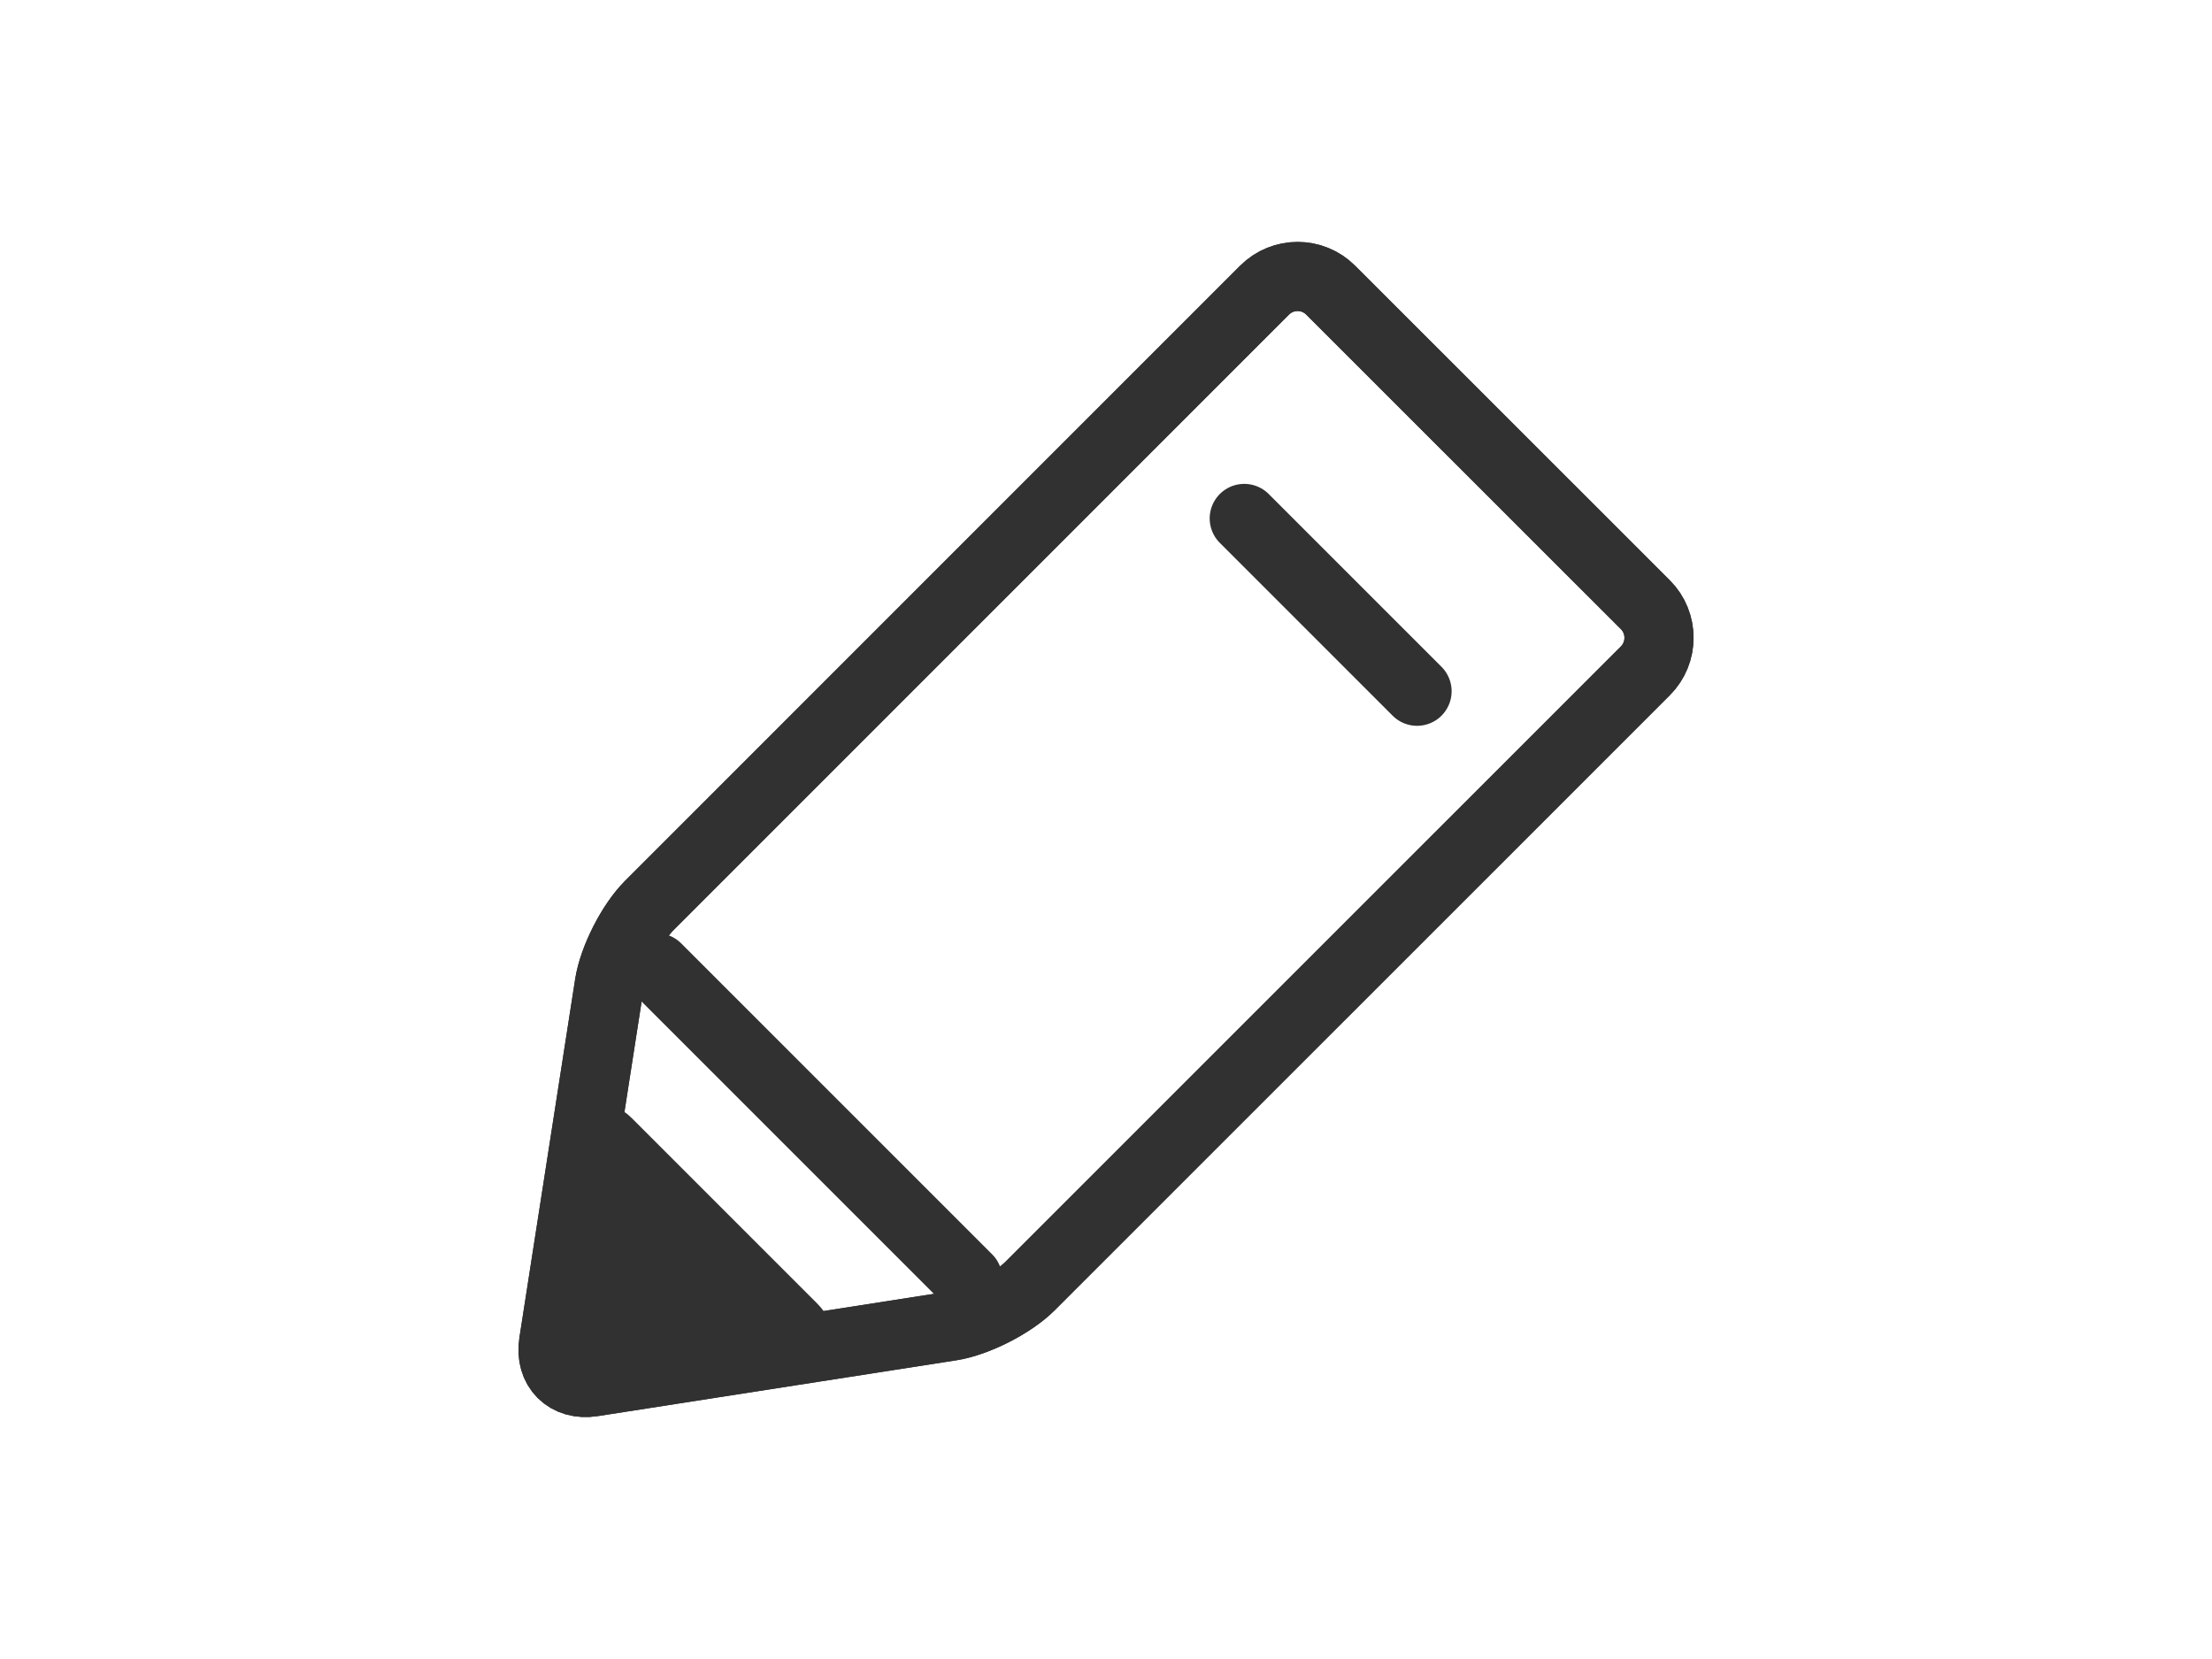
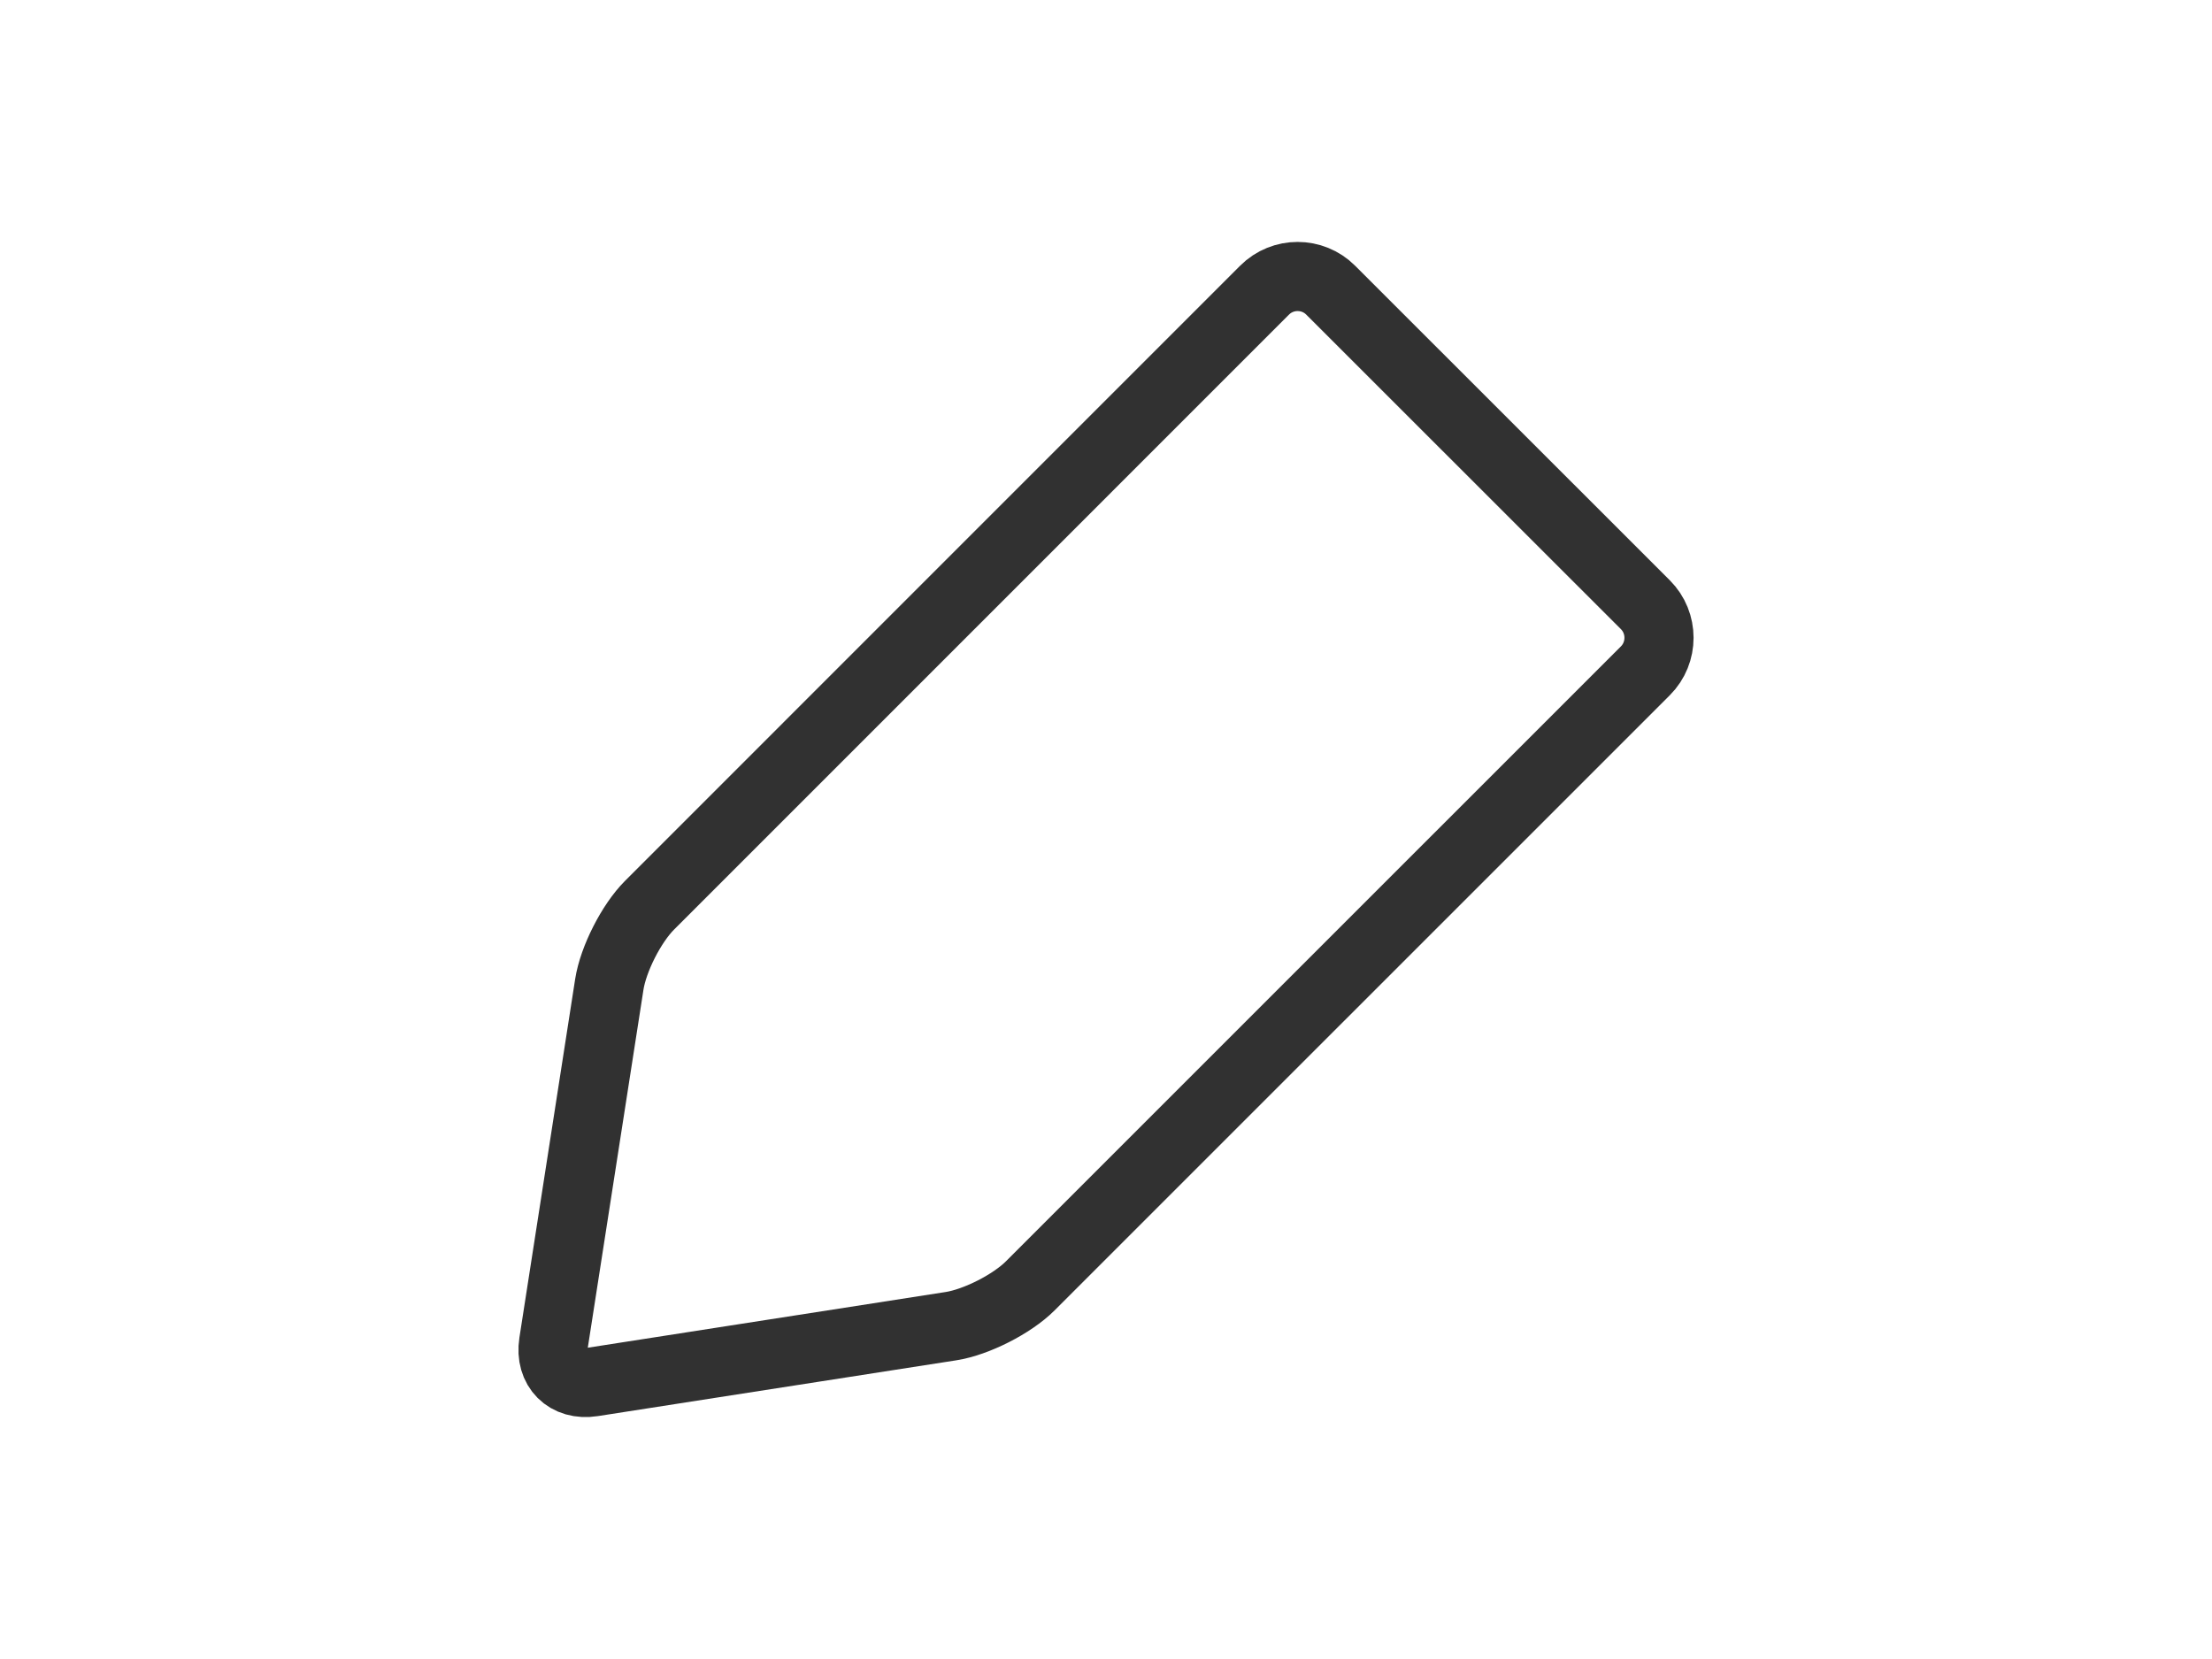
<svg xmlns="http://www.w3.org/2000/svg" width="64px" height="48px" viewBox="0 0 64 48" version="1.1">
  <title>icon_pencil</title>
  <desc>Created with Sketch.</desc>
  <defs />
  <g id="icon_pencil" stroke="none" stroke-width="1" fill="none" fill-rule="evenodd">
    <g id="2pt" transform="translate(16, 8)">
-       <path d="M22.5,0.395 C21.974,-0.132 21.114,-0.132 20.588,0.395 L2.794,18.19 C2.268,18.716 1.743,19.748 1.629,20.483 L0.016,30.856 C-0.098,31.592 0.409,32.099 1.145,31.984 L11.514,30.37 C12.249,30.255 13.281,29.73 13.806,29.206 L31.605,11.409 C32.132,10.883 32.132,10.022 31.605,9.496 L22.5,0.395 Z" id="Stroke-1" stroke="#313131" stroke-width="2" stroke-linecap="round" />
      <path d="M22.5,0.395 C21.974,-0.132 21.114,-0.132 20.588,0.395 L2.794,18.19 C2.268,18.716 1.743,19.748 1.629,20.483 L0.016,30.856 C-0.098,31.592 0.409,32.099 1.145,31.984 L11.514,30.37 C12.249,30.255 13.281,29.73 13.806,29.206 L31.605,11.409 C32.132,10.883 32.132,10.022 31.605,9.496 L22.5,0.395 Z" id="Stroke-3" stroke="#313131" stroke-width="2" stroke-linecap="round" />
-       <path d="M25,12 L20,7" id="Stroke-5" stroke="#313131" stroke-width="2" stroke-linecap="round" />
-       <path d="M3,20 L12,29" id="Stroke-7" stroke="#313131" stroke-width="2" stroke-linecap="round" />
-       <path d="M1.33,31.982 C0.476,32.113 -0.113,31.525 0.018,30.67 L0.933,24.796 C1.065,23.942 1.674,23.744 2.284,24.355 L7.646,29.717 C8.256,30.326 8.058,30.936 7.203,31.068 L1.33,31.982 Z" id="Fill-9" fill="#313131" />
    </g>
  </g>
</svg>